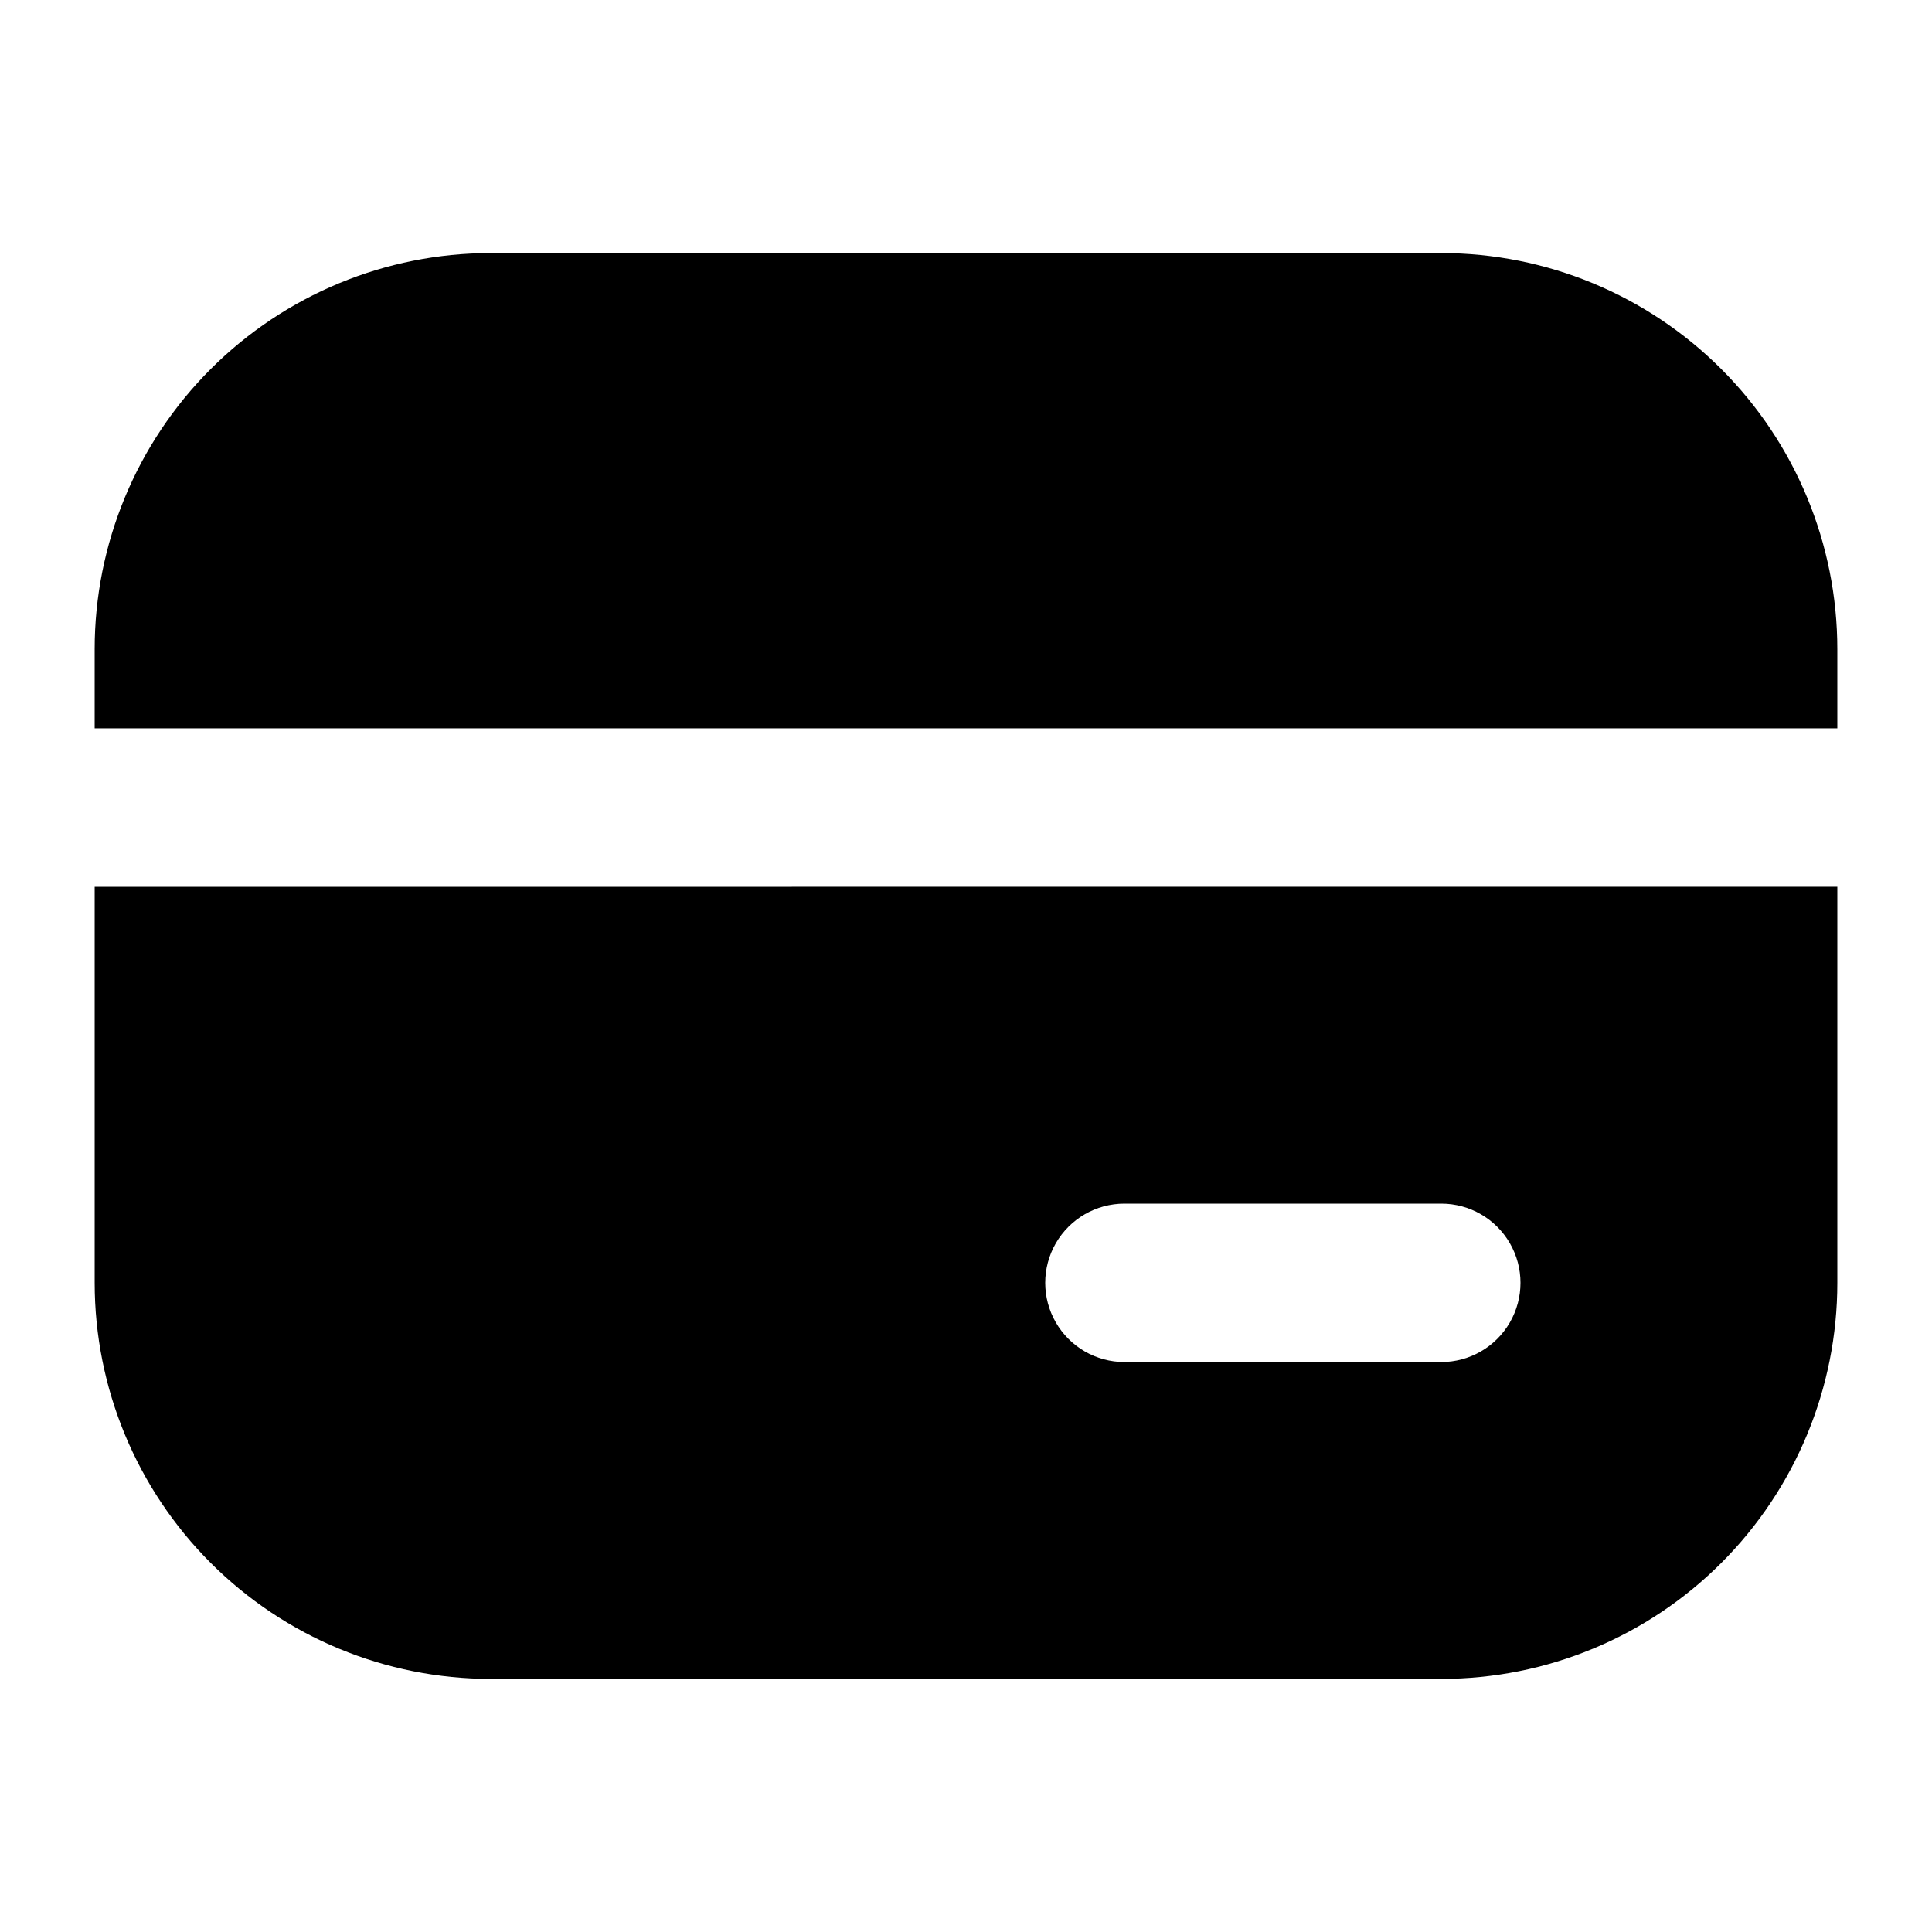
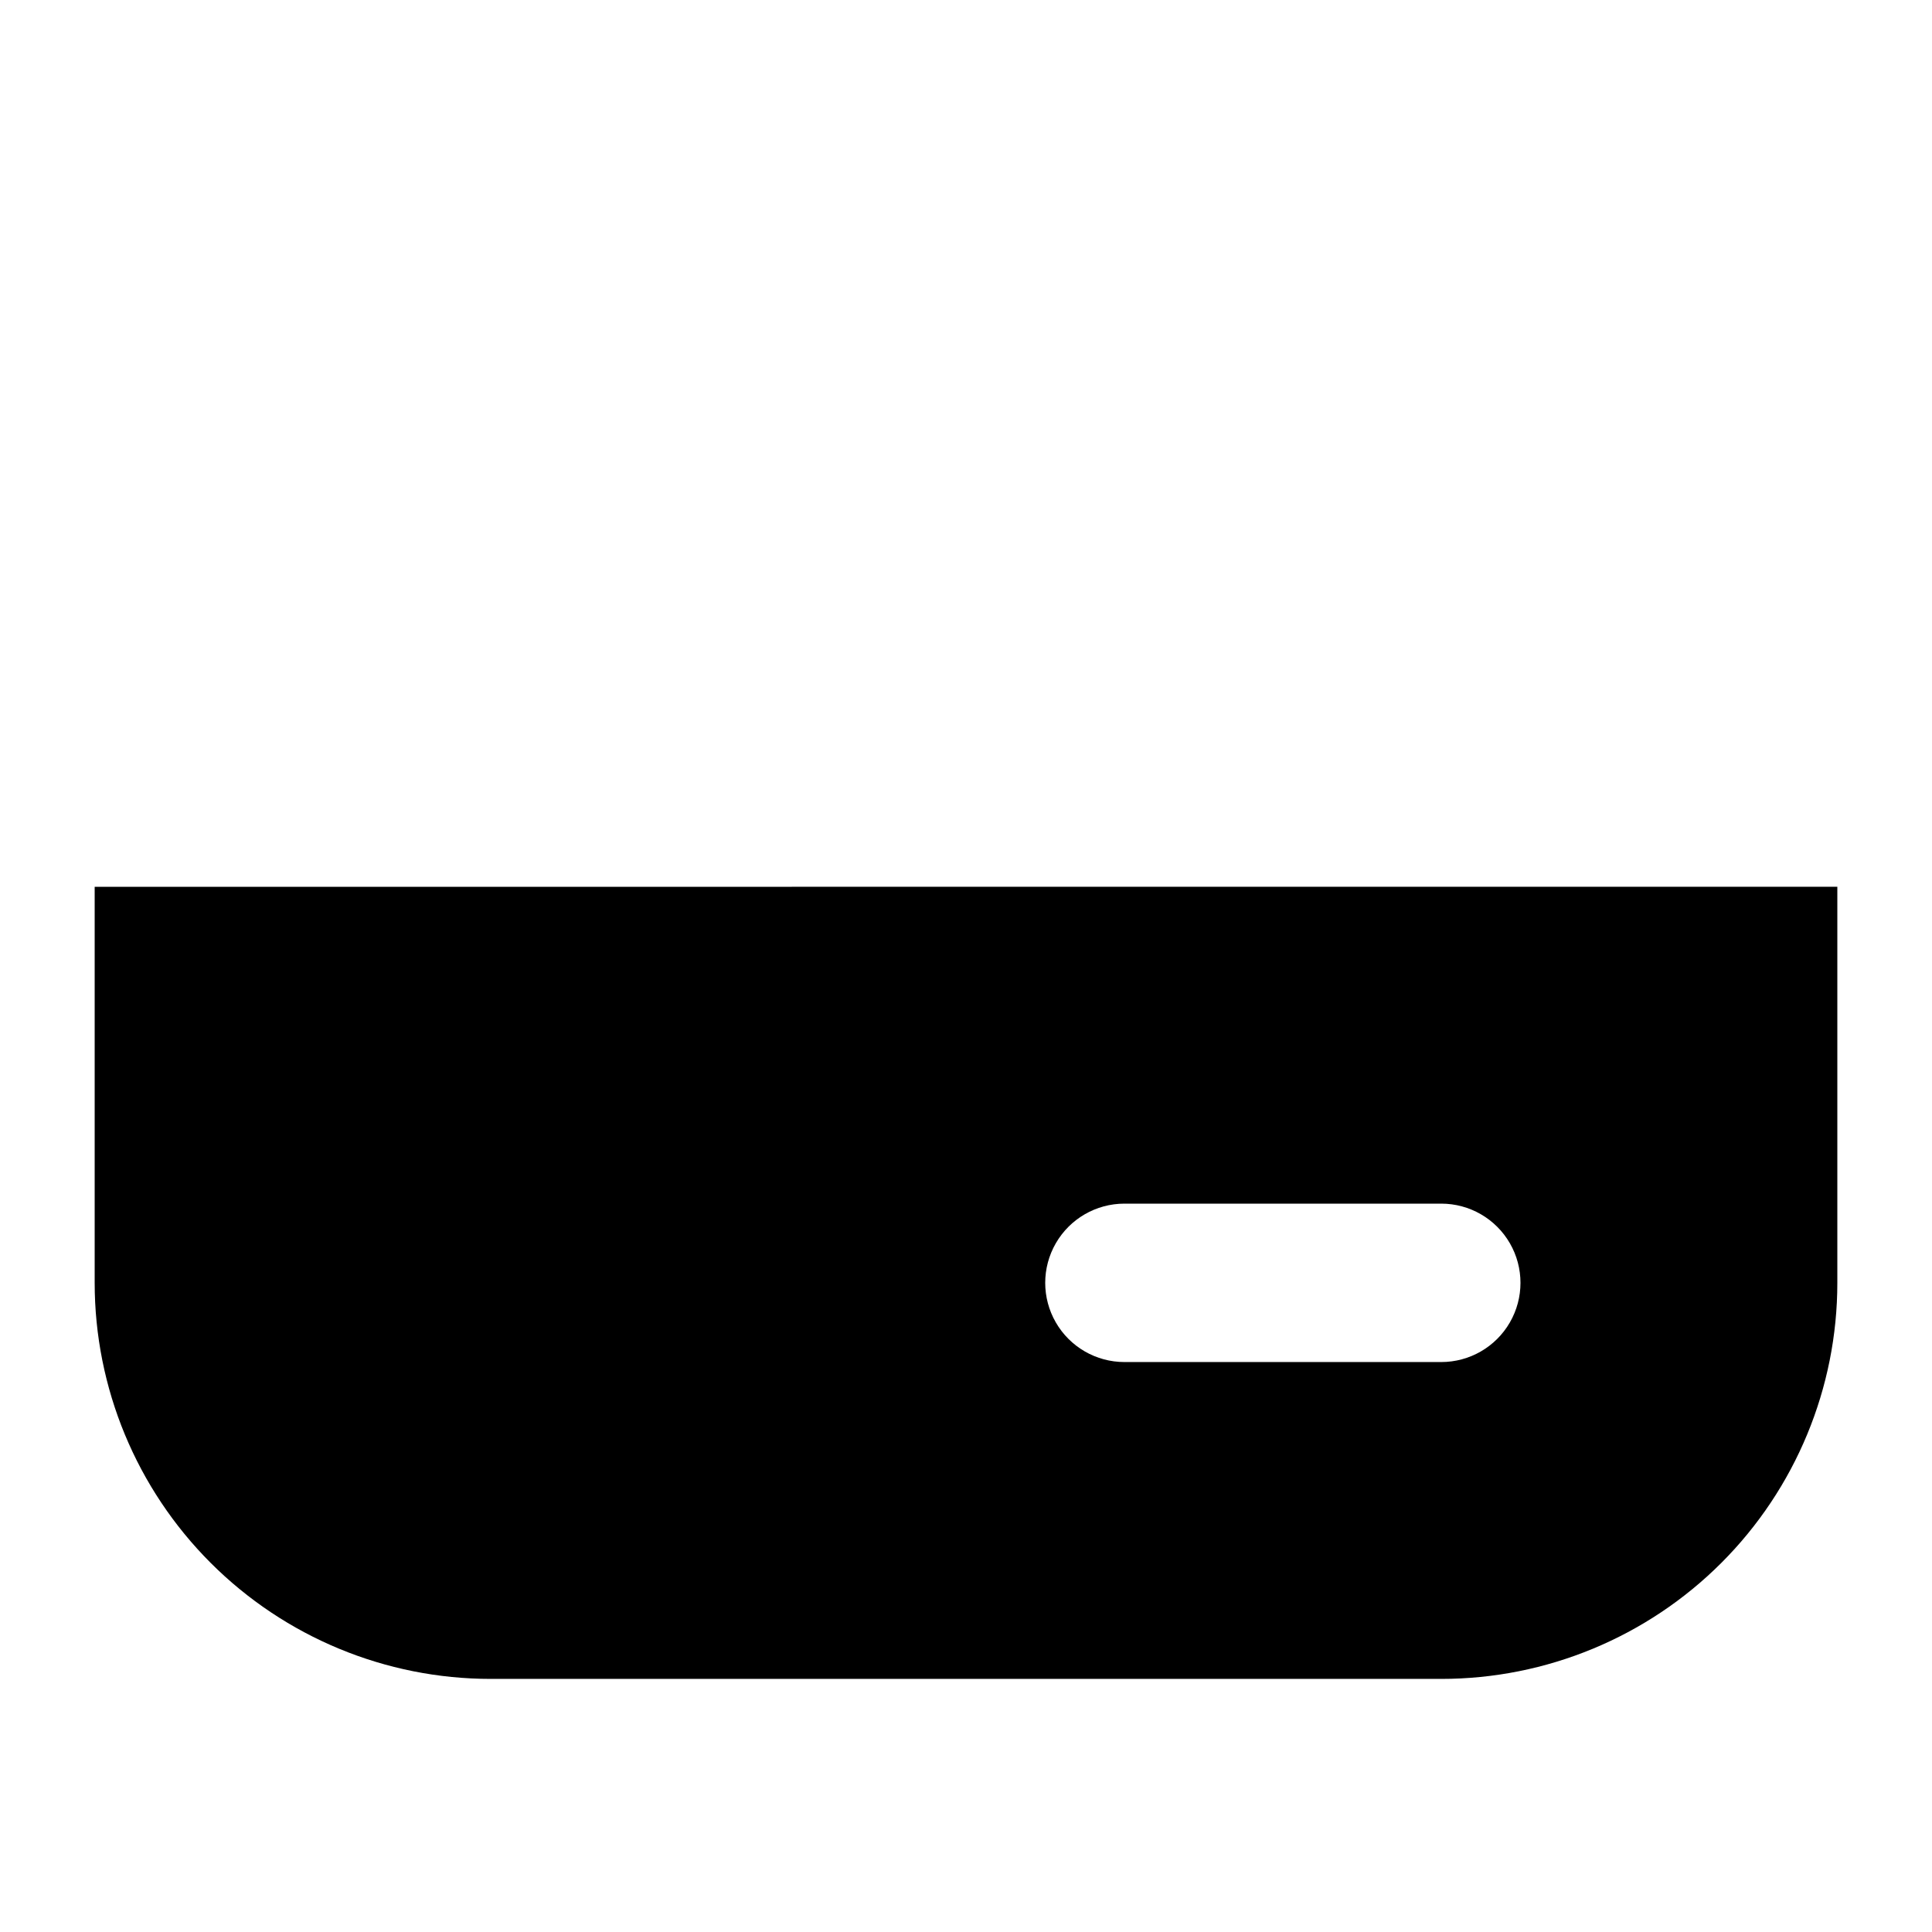
<svg xmlns="http://www.w3.org/2000/svg" fill="#000000" width="800px" height="800px" version="1.1" viewBox="144 144 512 512">
  <g>
    <path d="m169.09 379.01v104.96-0.004c0 27.84 11.059 54.535 30.742 74.219s46.379 30.742 74.219 30.742h251.9c27.84 0 54.535-11.059 74.219-30.742 19.684-19.684 30.742-46.379 30.742-74.219v-104.96zm356.86 125.95-83.965-0.004c-7.5 0-14.43-4-18.18-10.496-3.75-6.492-3.75-14.496 0-20.988 3.75-6.496 10.68-10.496 18.18-10.496h83.969-0.004c7.5 0 14.43 4 18.18 10.496 3.75 6.492 3.75 14.496 0 20.988-3.75 6.496-10.68 10.496-18.18 10.496z" />
-     <path d="m630.91 337.02v-20.992c0-27.84-11.059-54.535-30.742-74.219-19.684-19.684-46.379-30.742-74.219-30.742h-251.9c-27.84 0-54.535 11.059-74.219 30.742s-30.742 46.379-30.742 74.219v20.992z" />
  </g>
</svg>